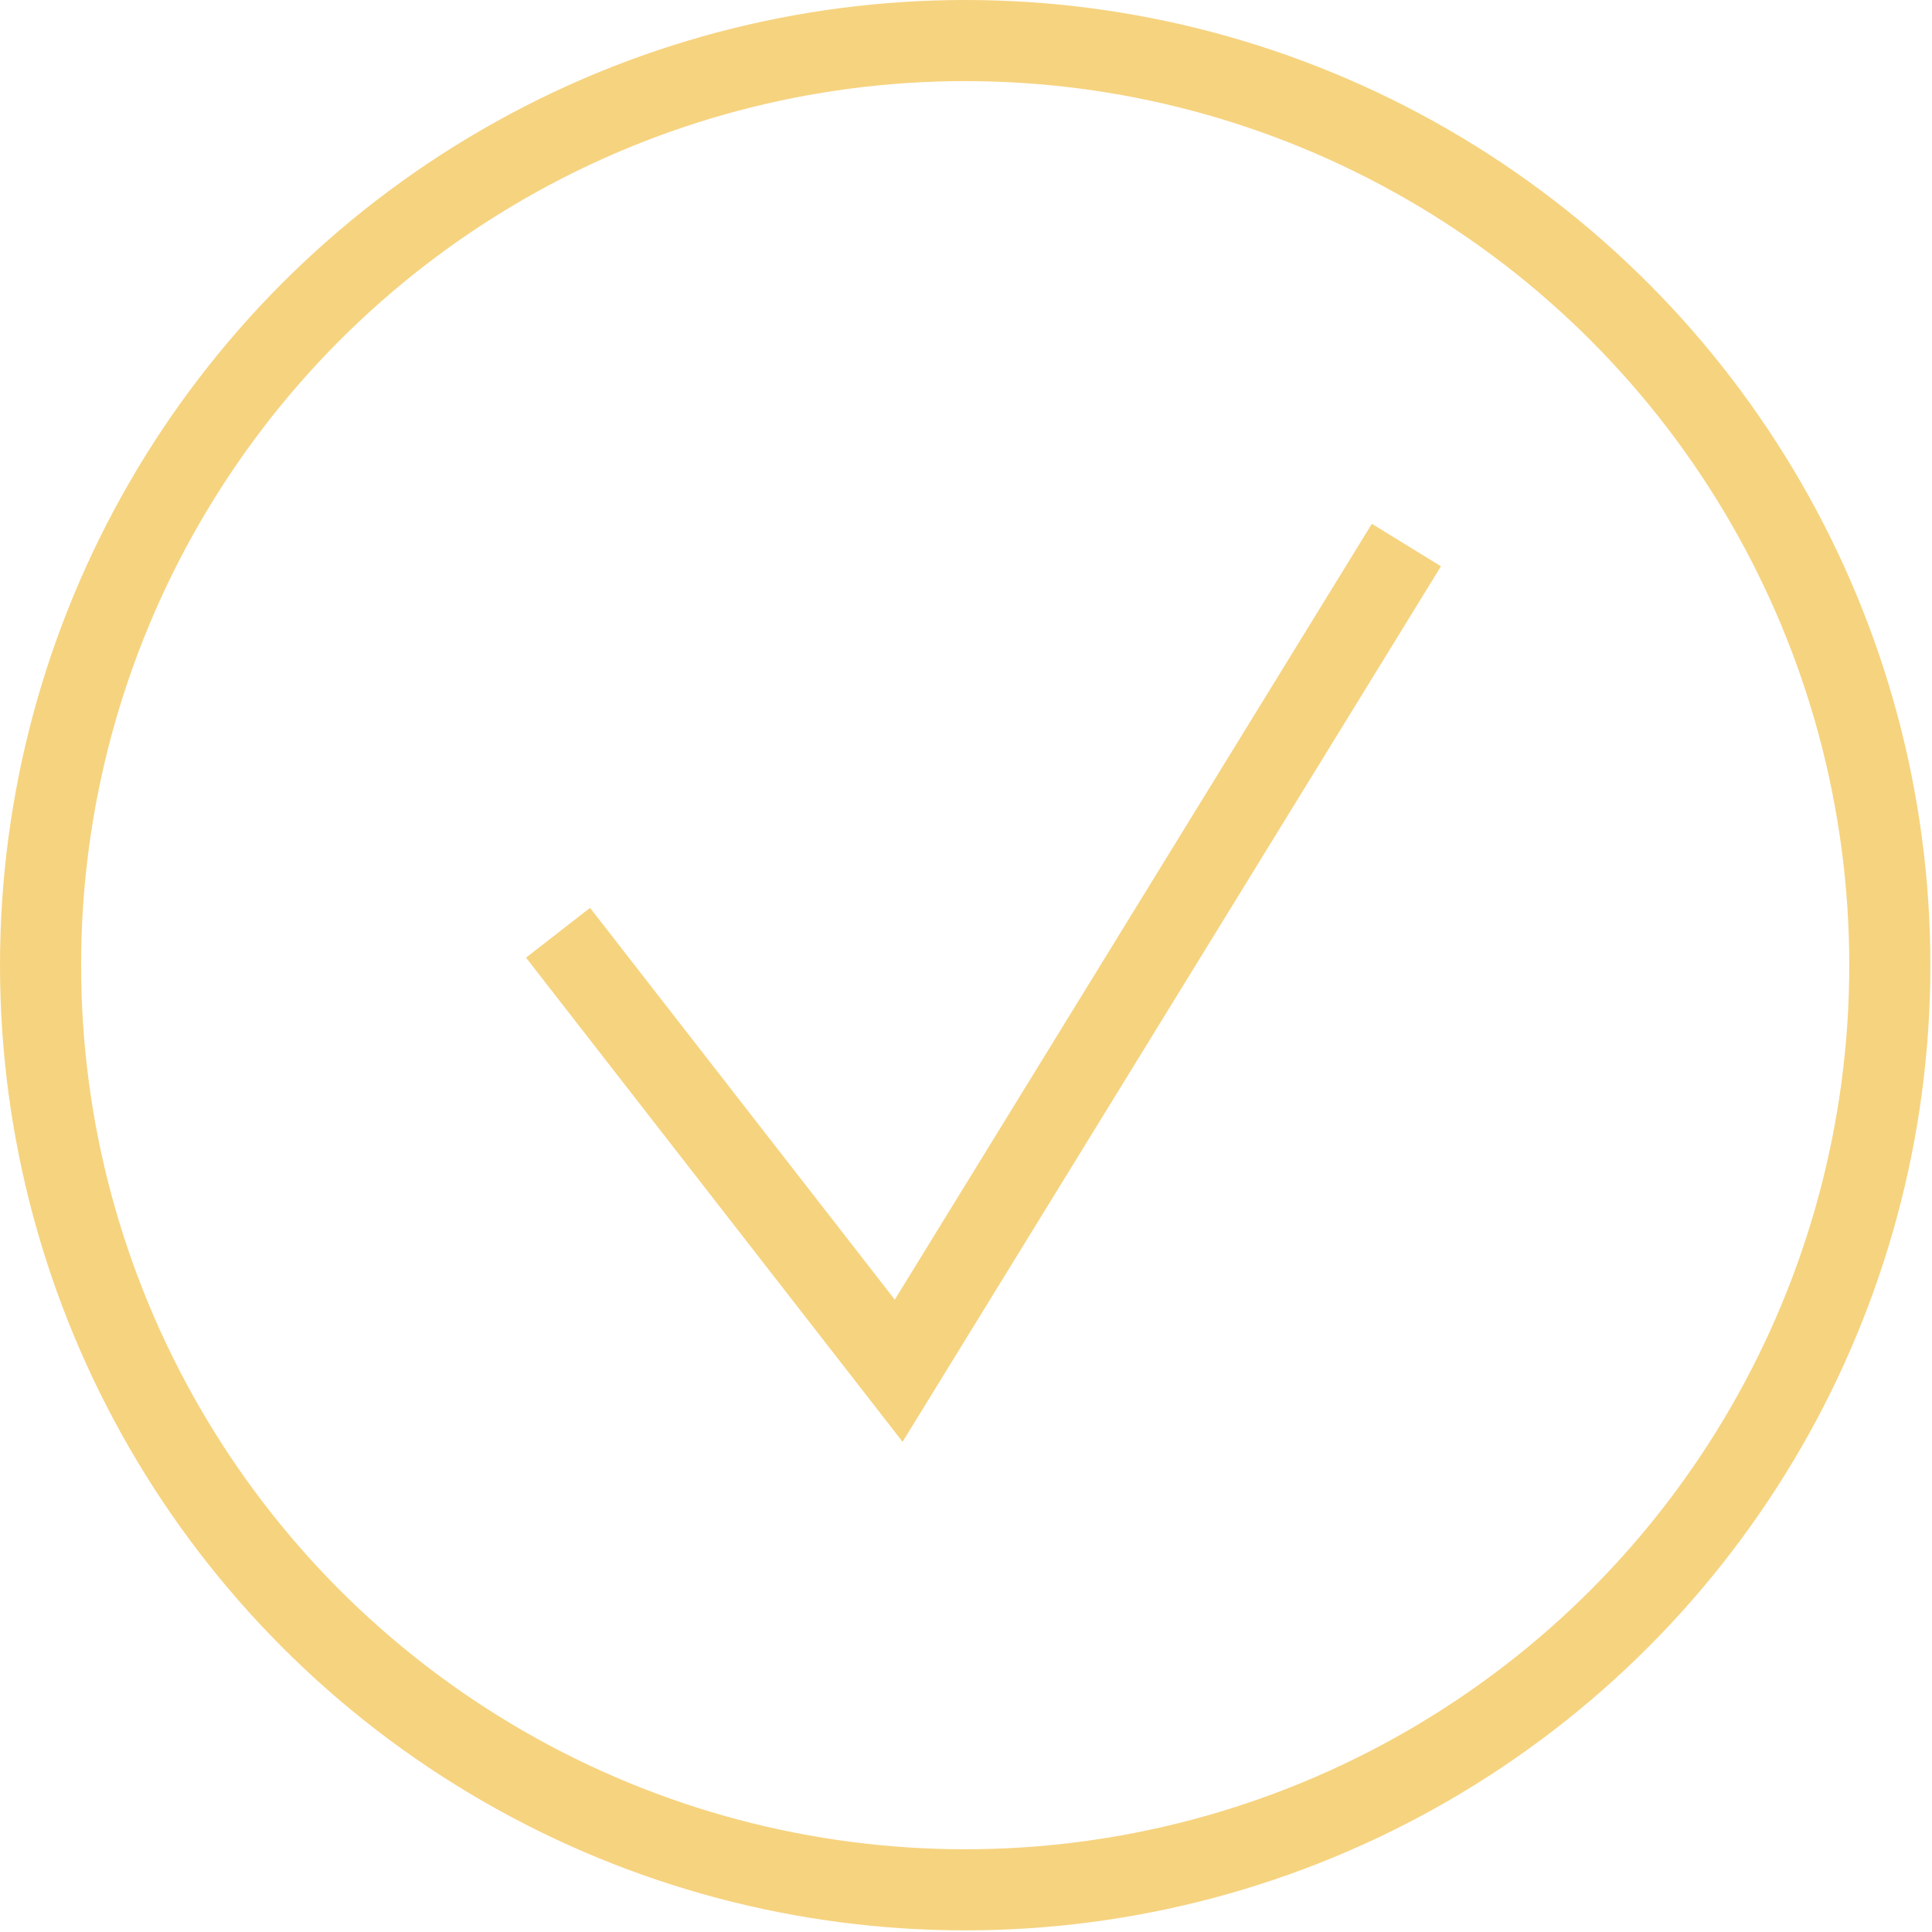
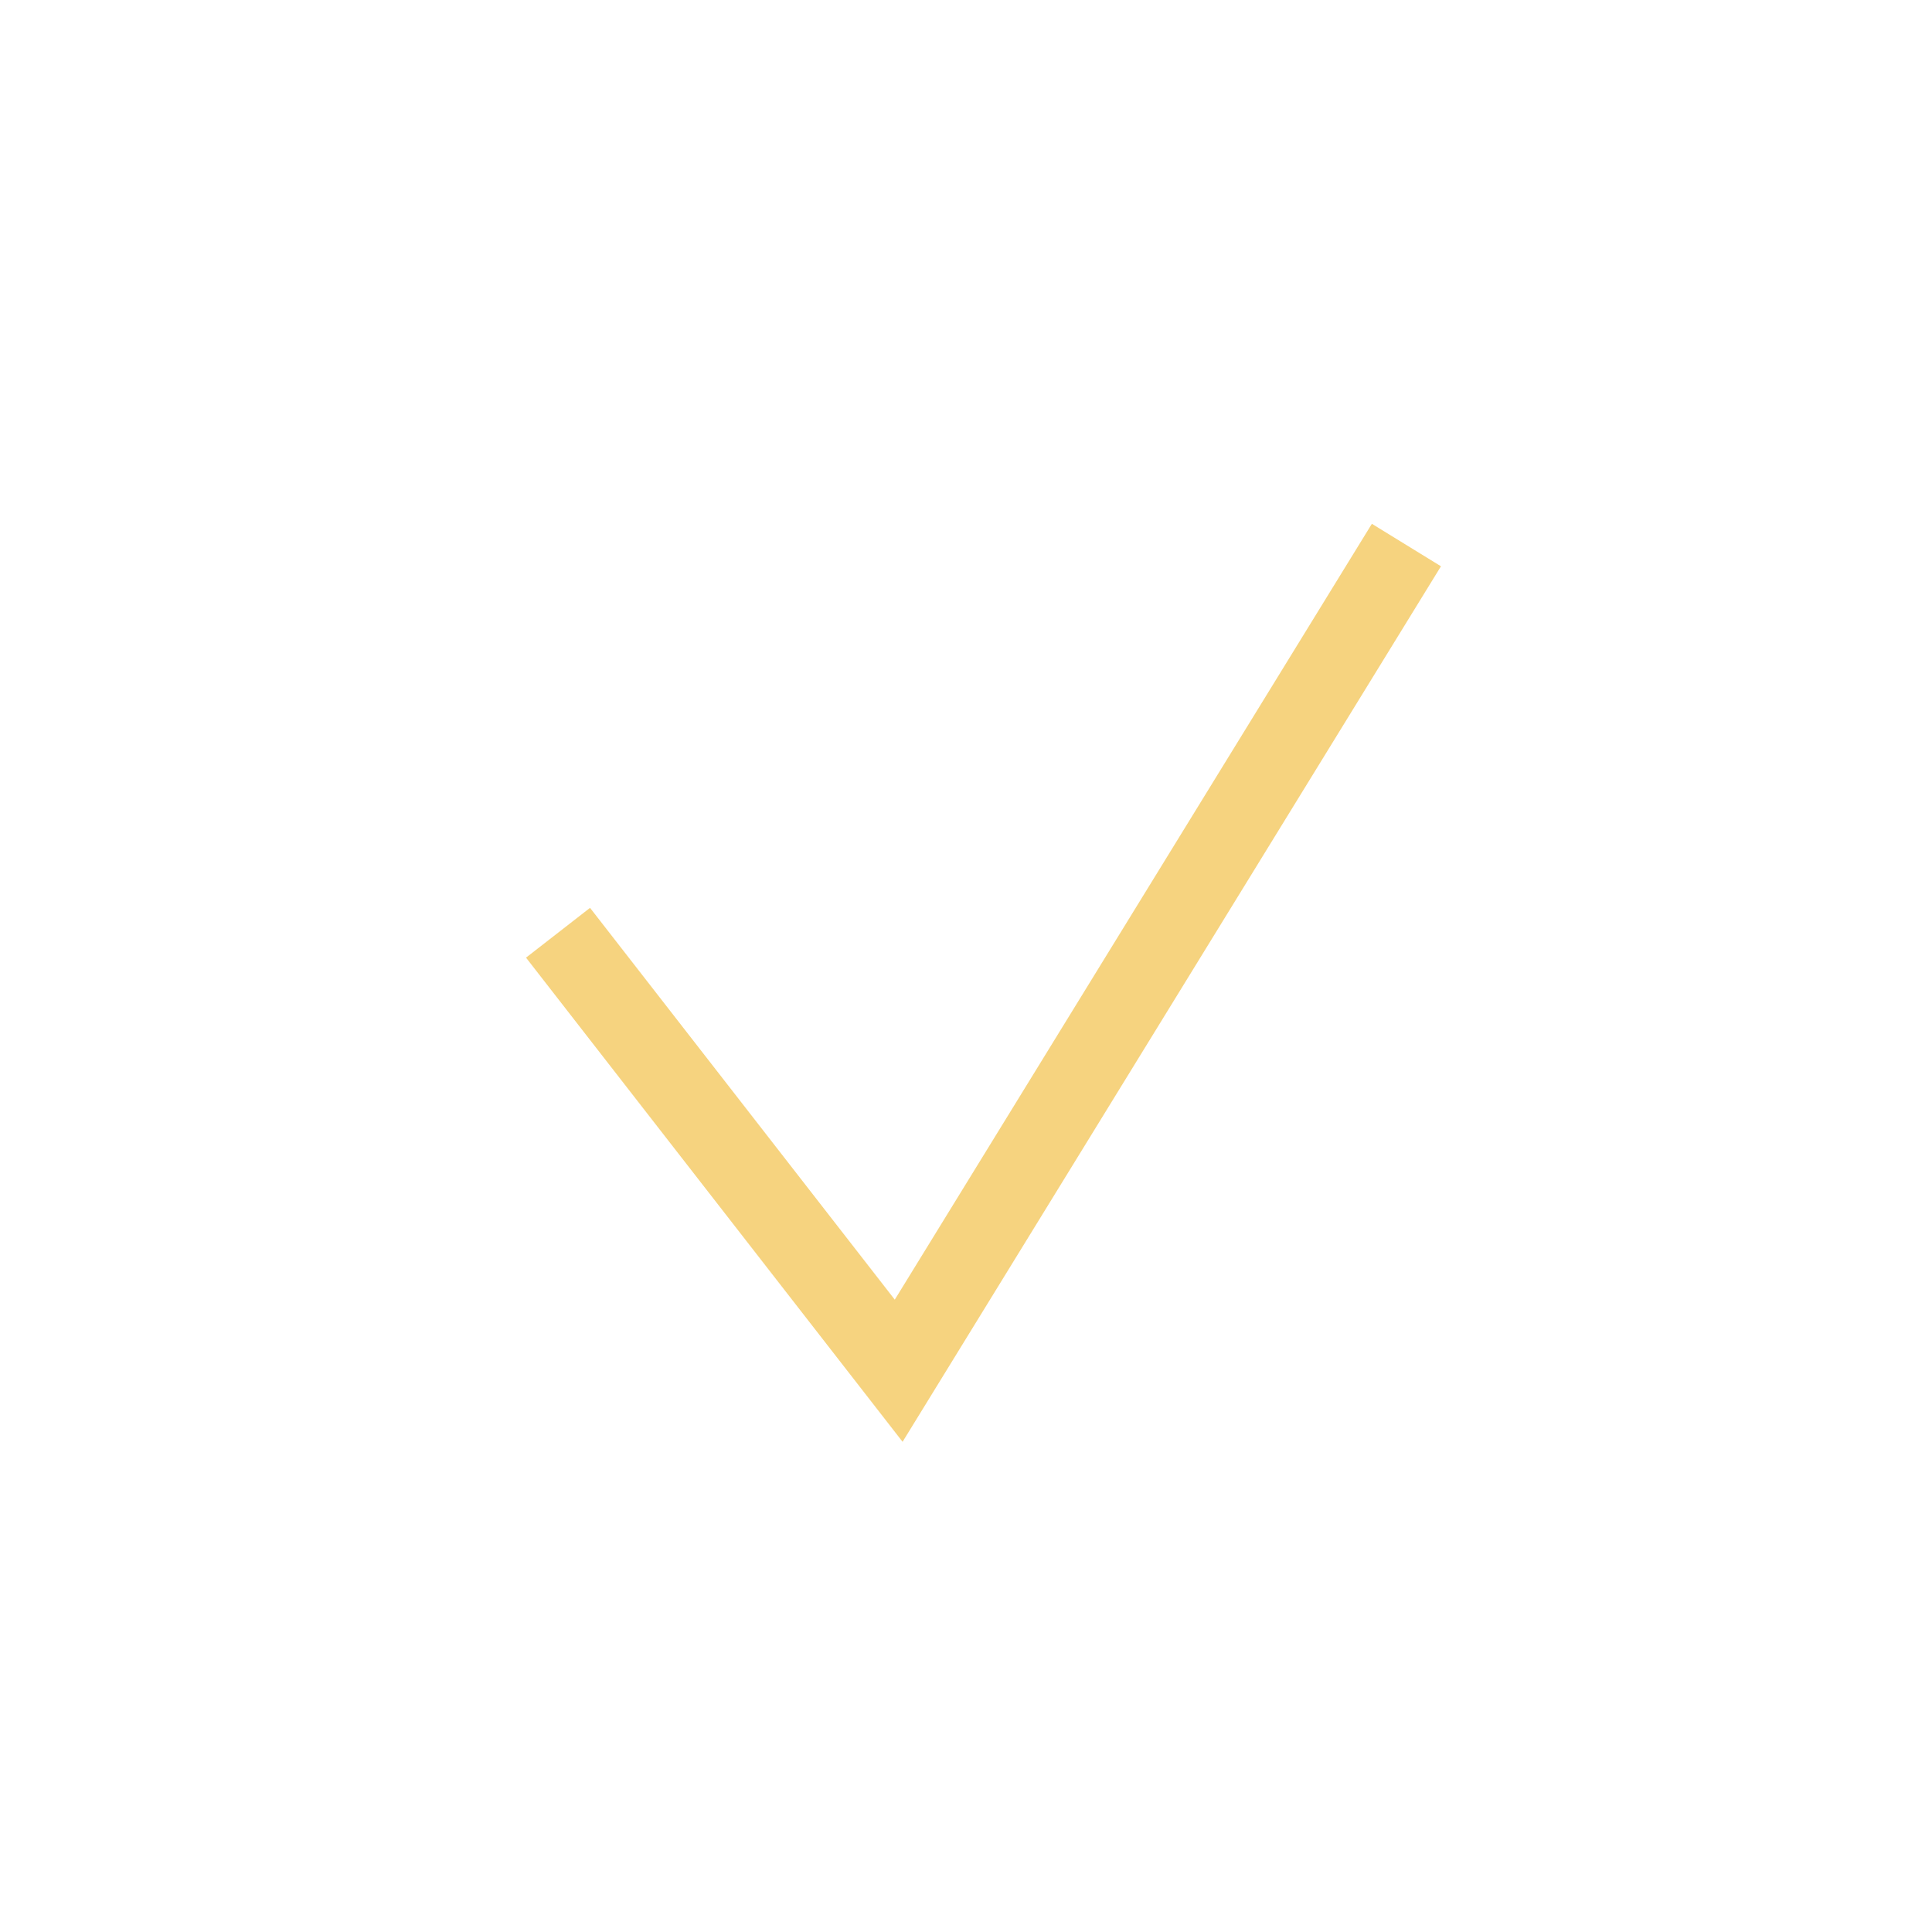
<svg xmlns="http://www.w3.org/2000/svg" viewBox="0 0 11.91 11.91">
  <defs>
    <style>.cls-1{fill:none;stroke:#f6d37f;stroke-miterlimit:10;stroke-width:0.5px;}</style>
  </defs>
  <g id="Слой_2" data-name="Слой 2">
    <g id="Слой_1-2" data-name="Слой 1">
-       <circle class="cls-1" cx="5.95" cy="5.95" r="5.7" />
      <polyline class="cls-1" points="3.44 5.75 5.54 8.45 8.67 3.36" />
    </g>
  </g>
</svg>